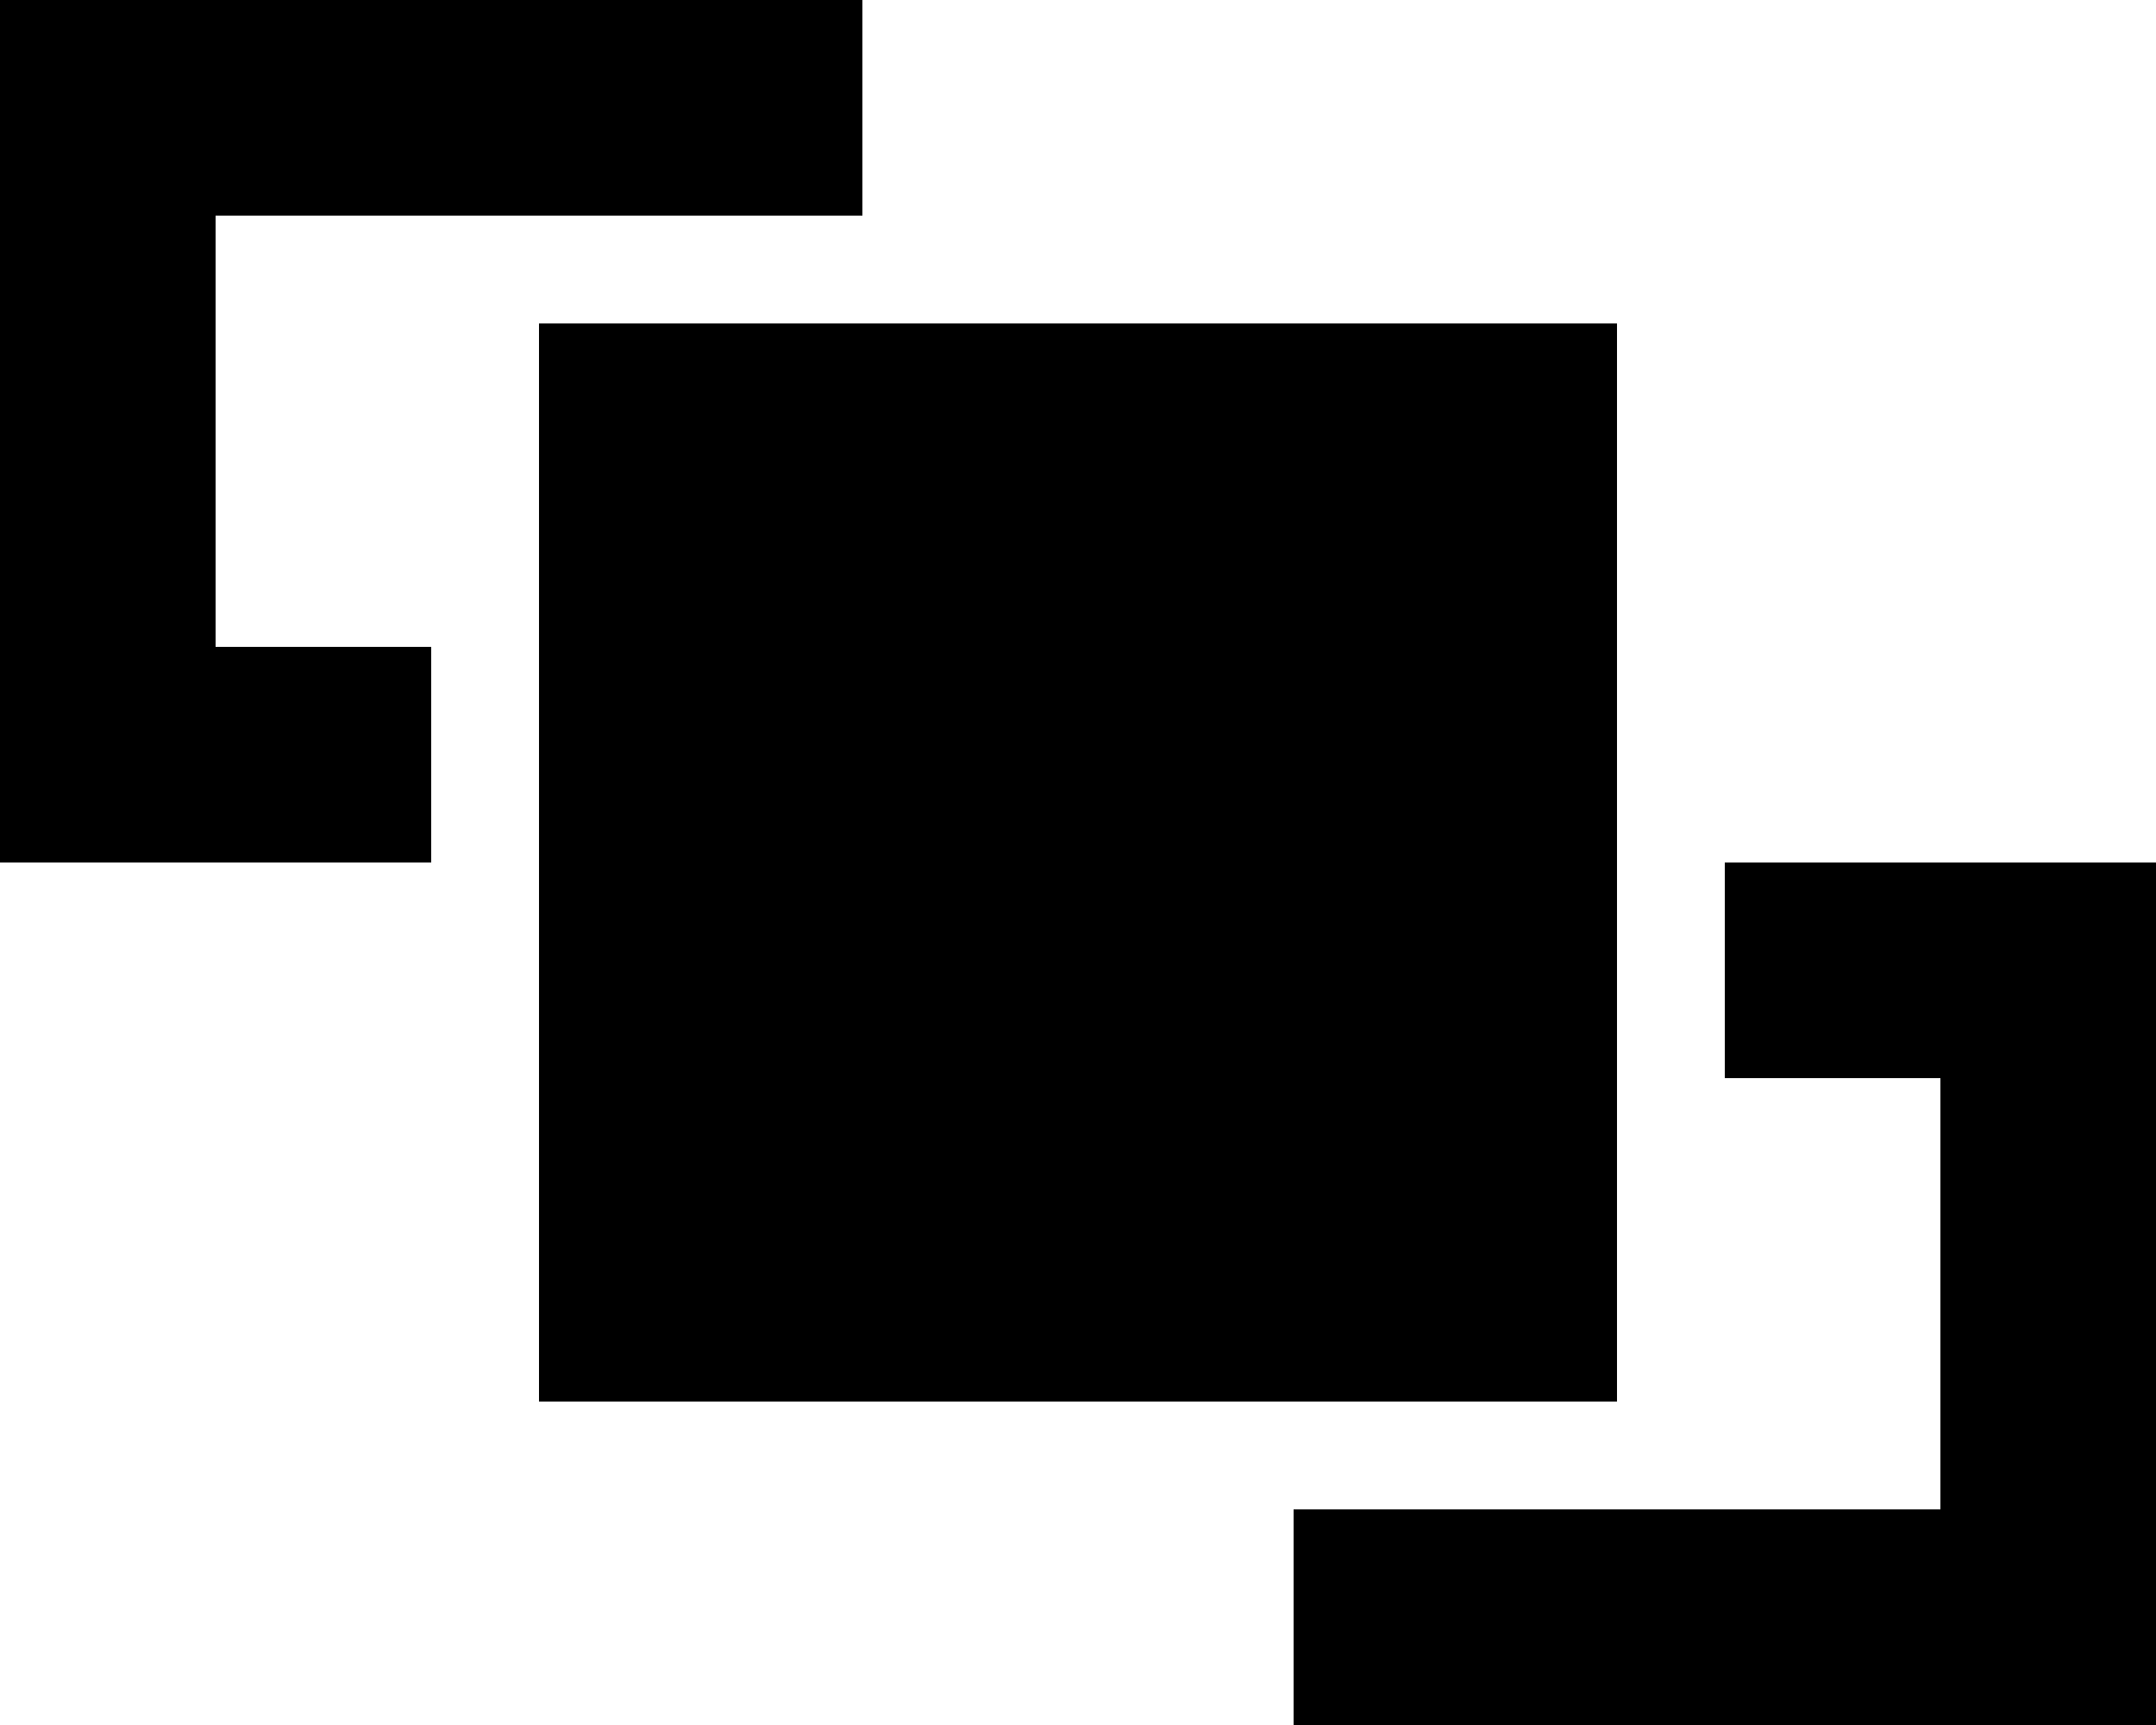
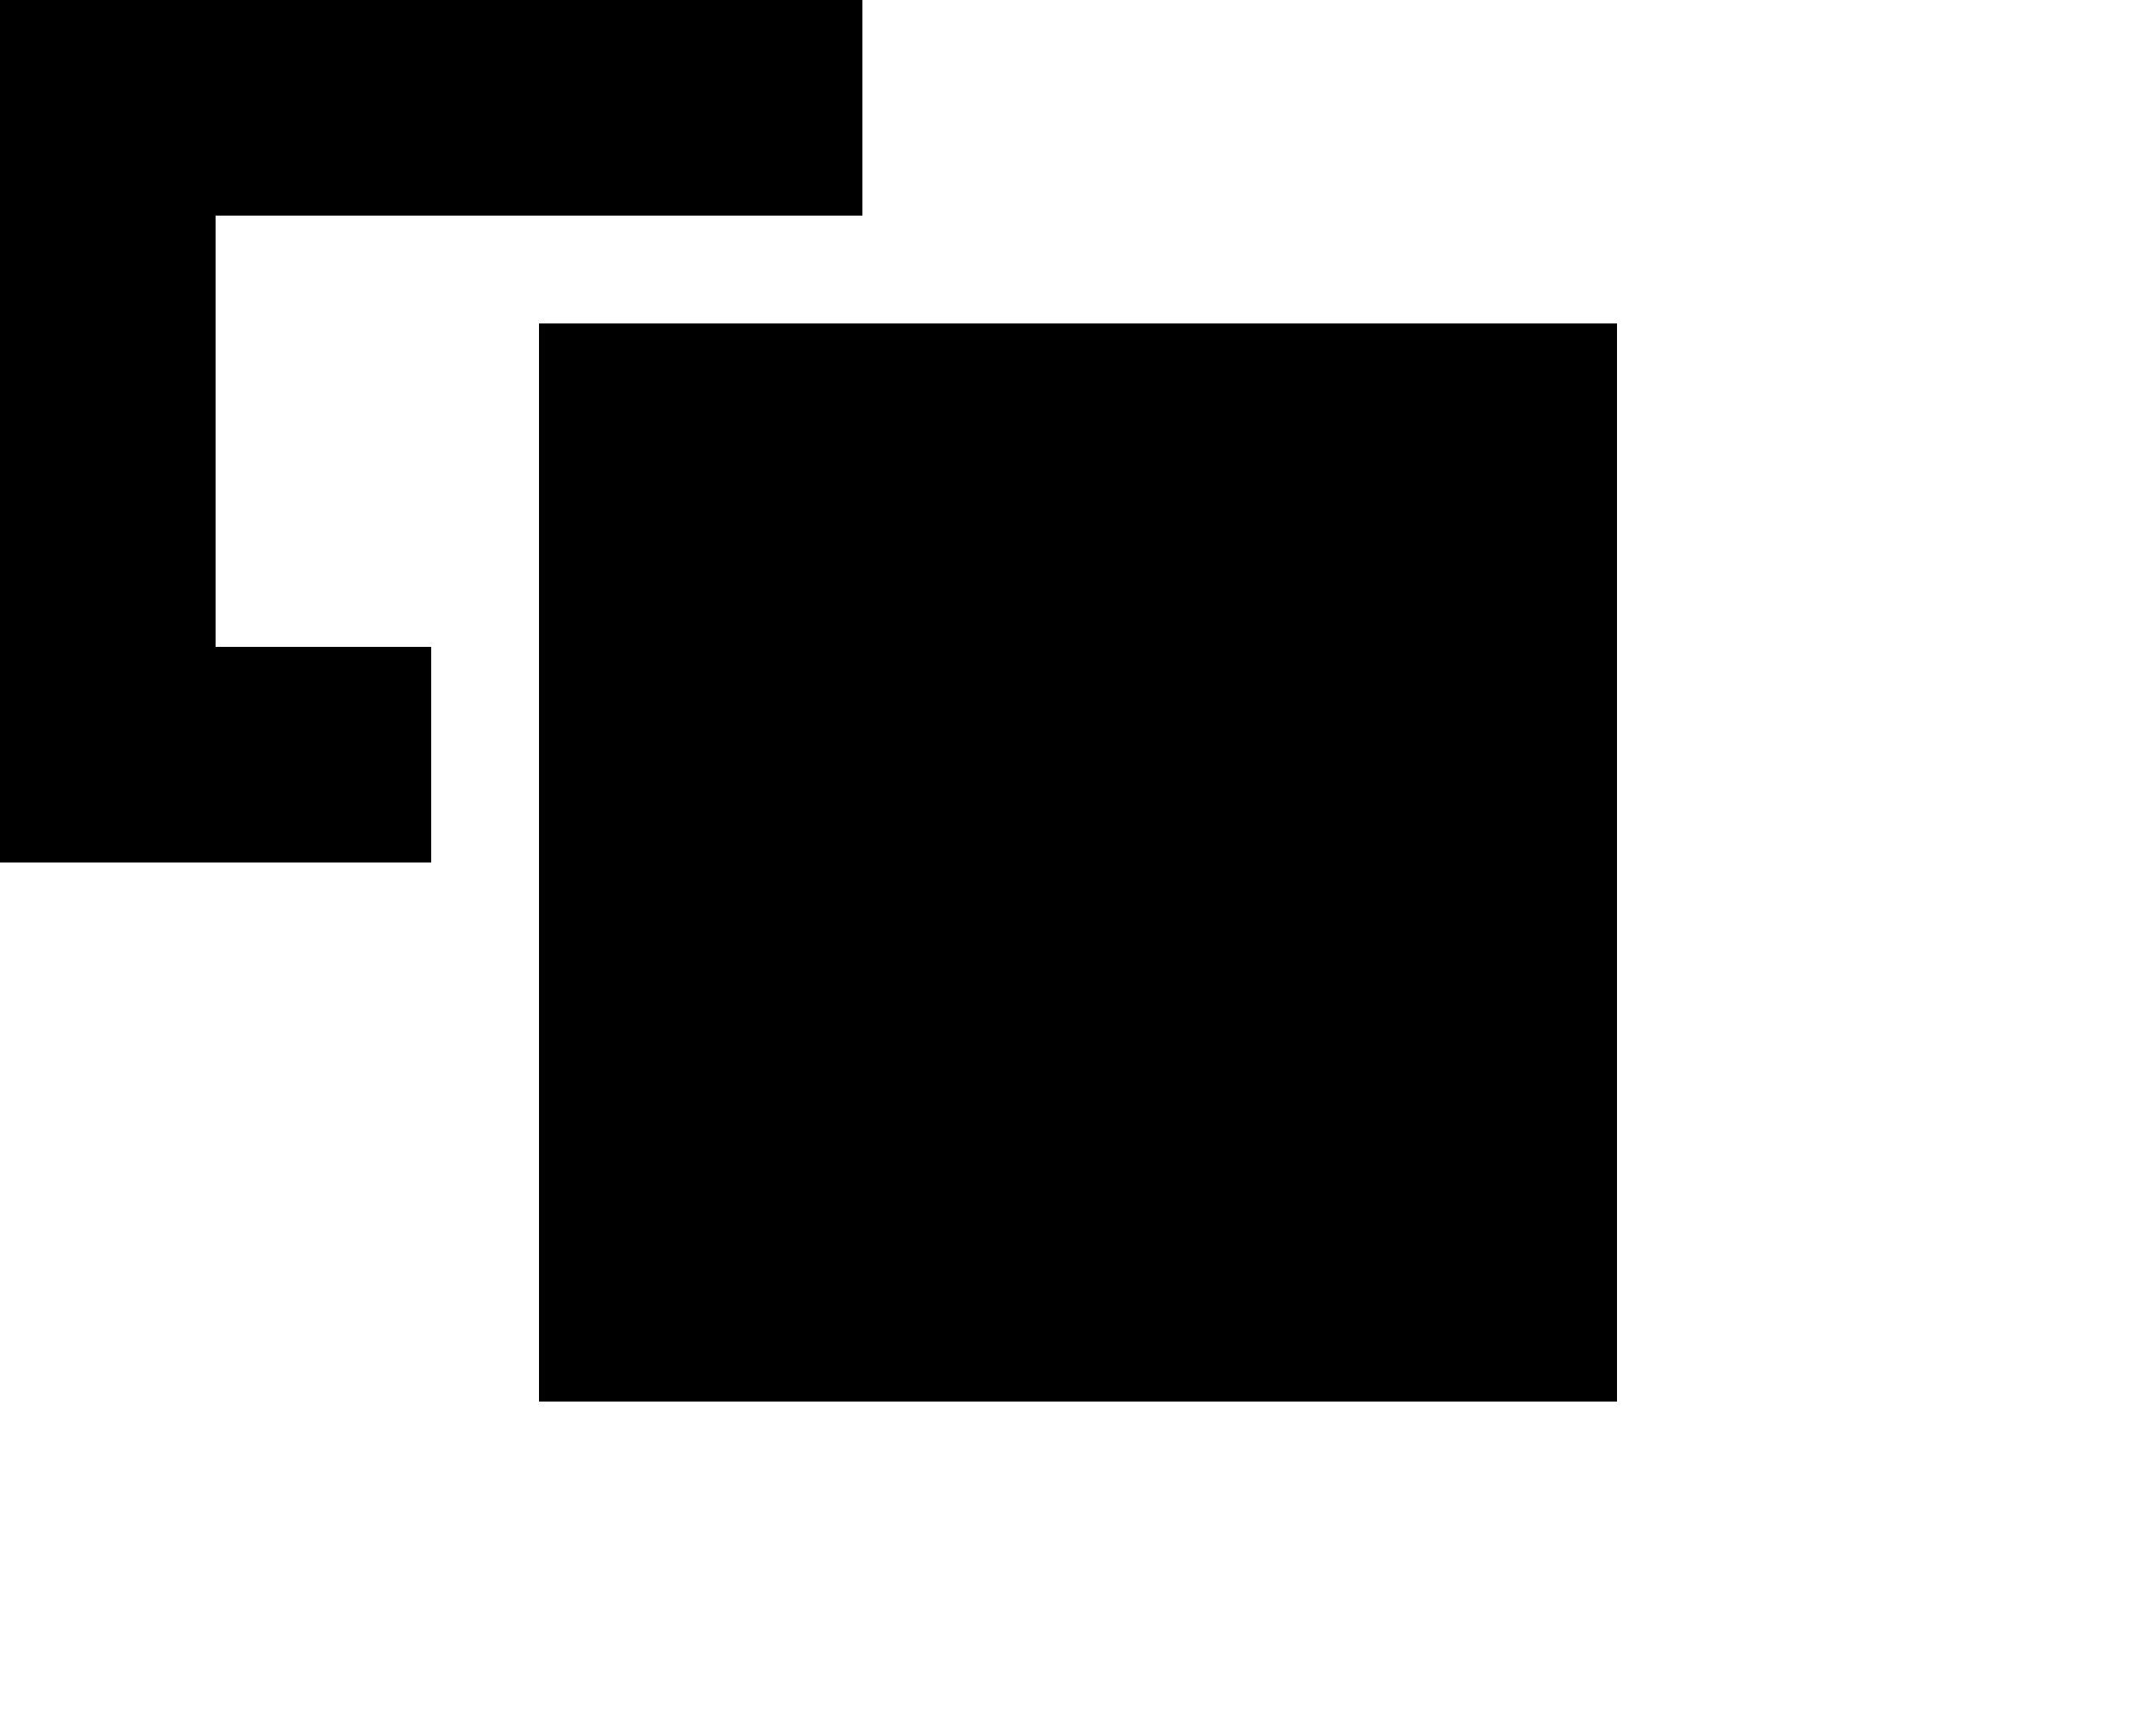
<svg xmlns="http://www.w3.org/2000/svg" viewBox="0 0 640 512">
-   <path d="M64 64l64 0 32 0 32 0 64 0 0-64L192 0 64 0 0 0 0 64 0 192l0 64 64 0 64 0 0-64-64 0L64 64zM480 448l-32 0-64 0 0 64 64 0 128 0 64 0 0-64 0-128 0-64-64 0-64 0 0 64 64 0 0 128-64 0-32 0zm0-352L160 96l0 320 320 0 0-320z" />
+   <path d="M64 64l64 0 32 0 32 0 64 0 0-64L192 0 64 0 0 0 0 64 0 192l0 64 64 0 64 0 0-64-64 0L64 64zM480 448zm0-352L160 96l0 320 320 0 0-320z" />
</svg>